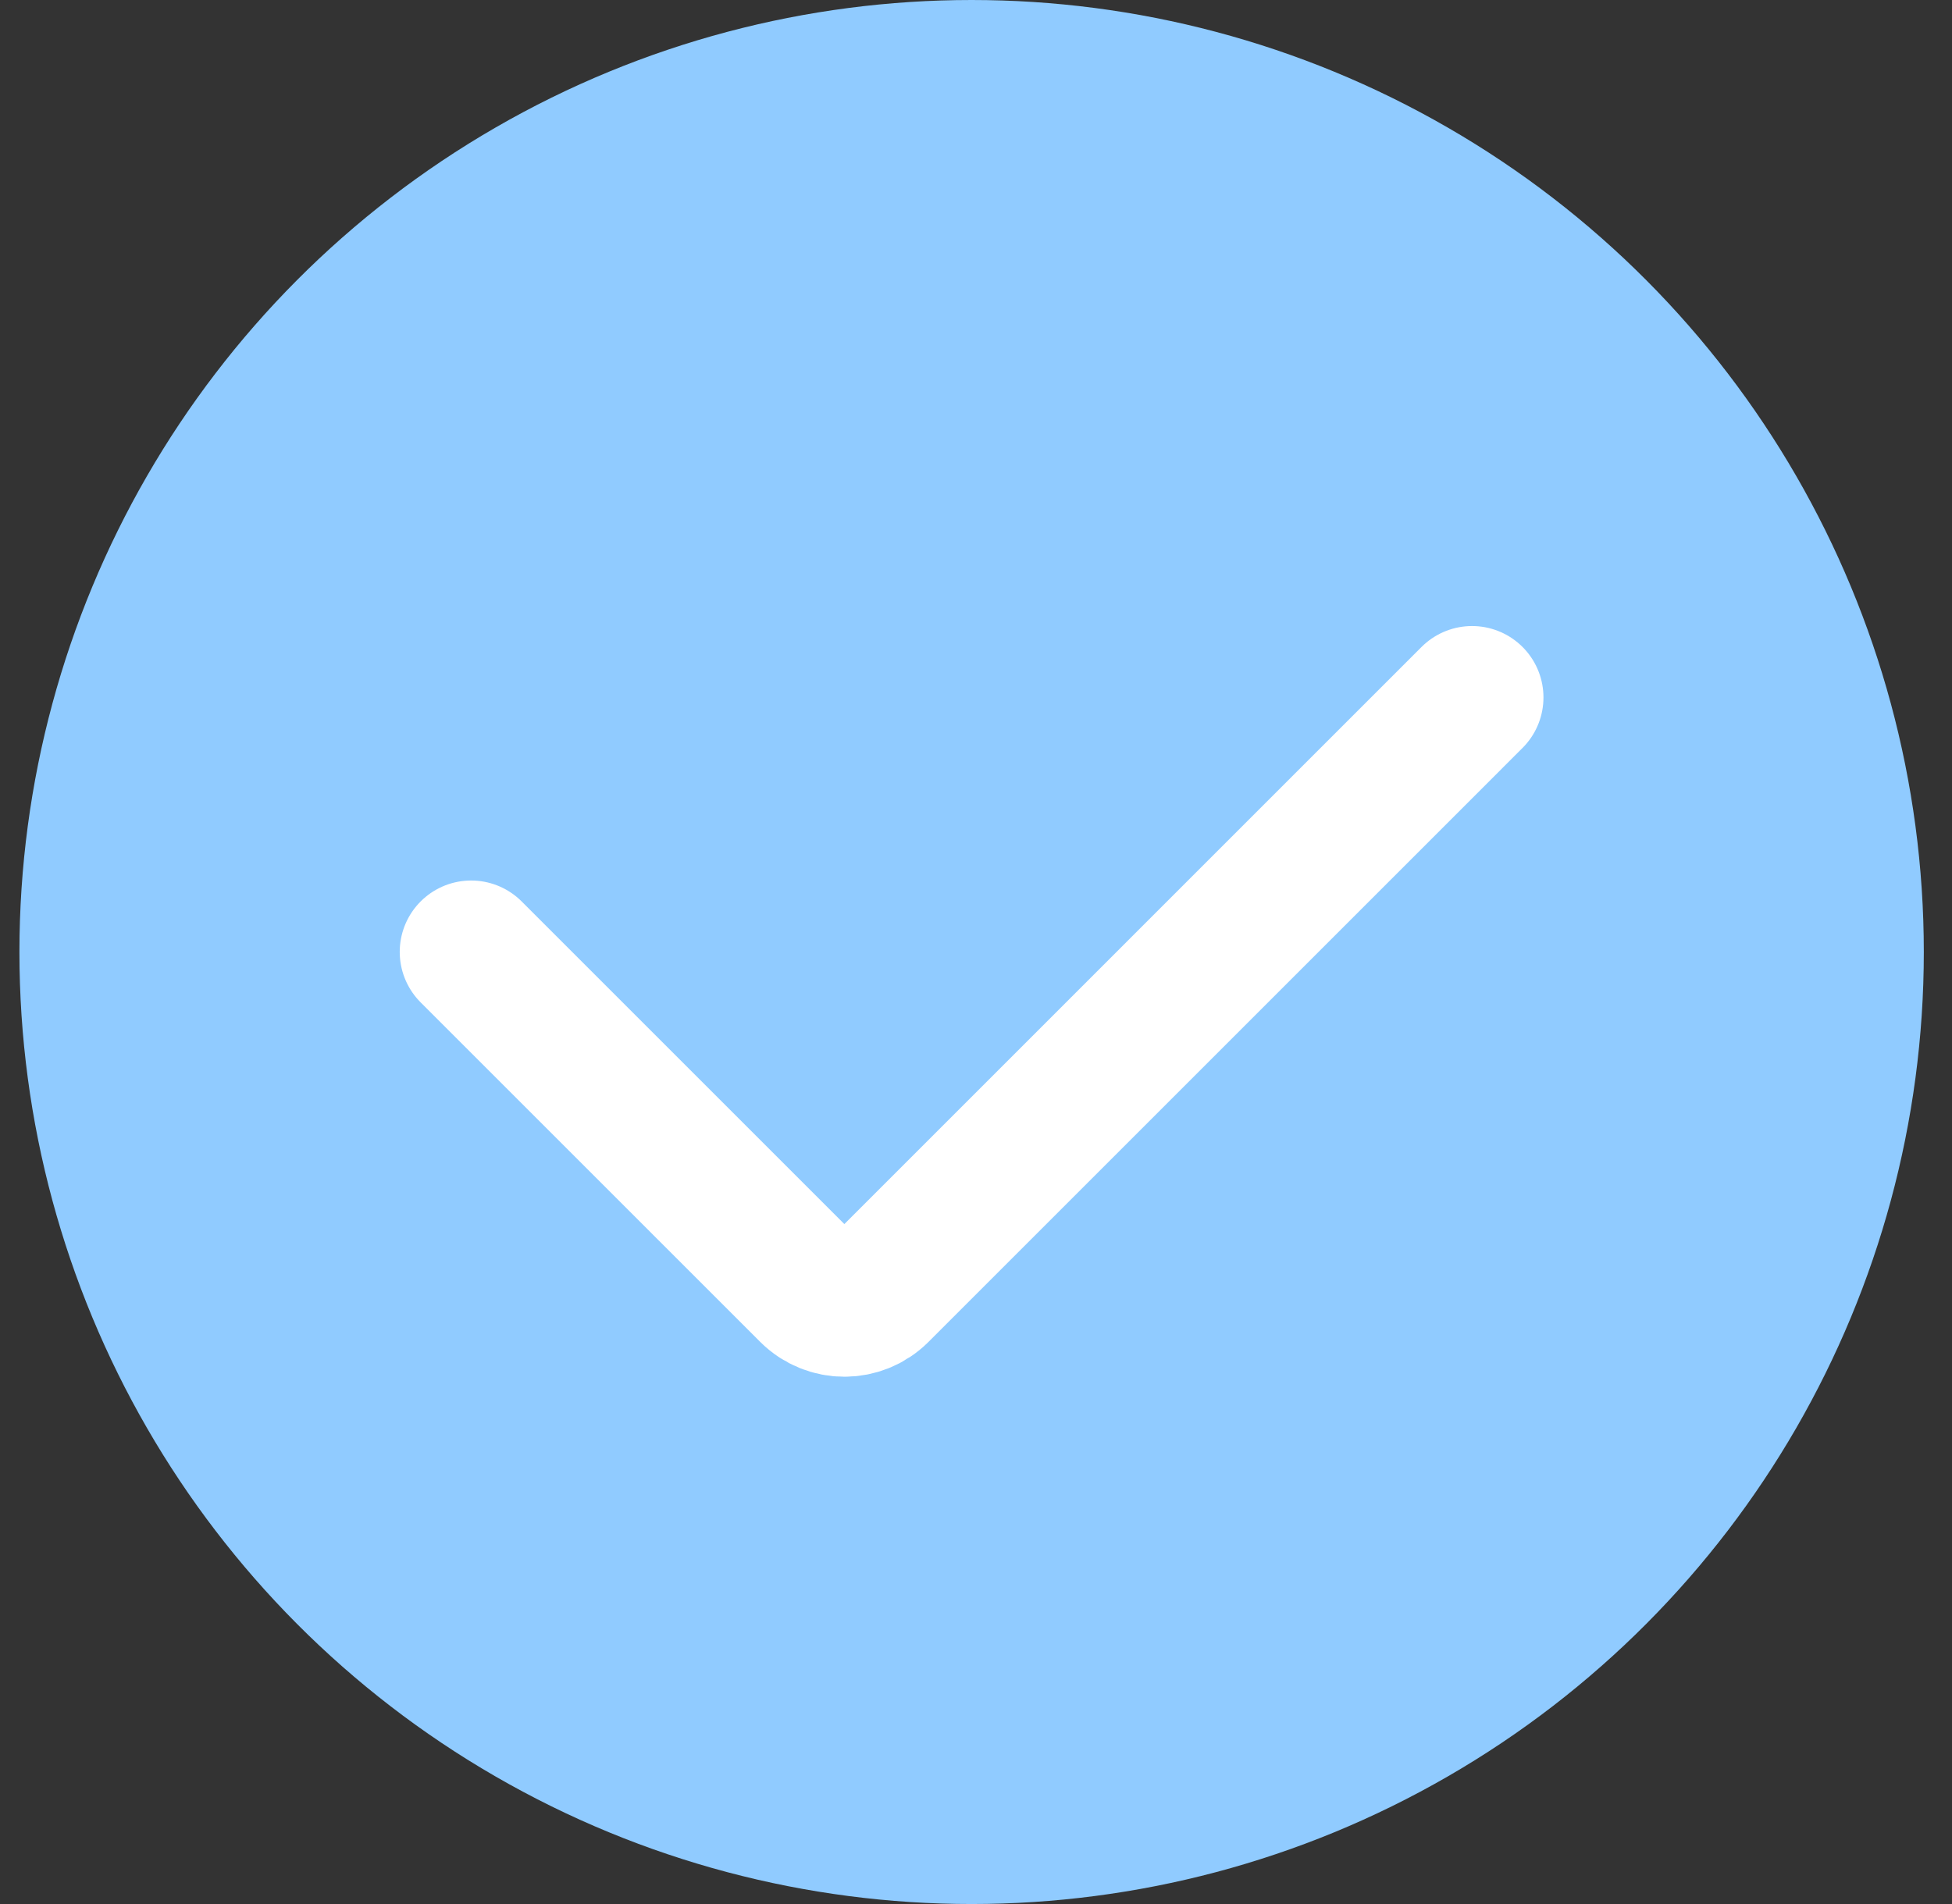
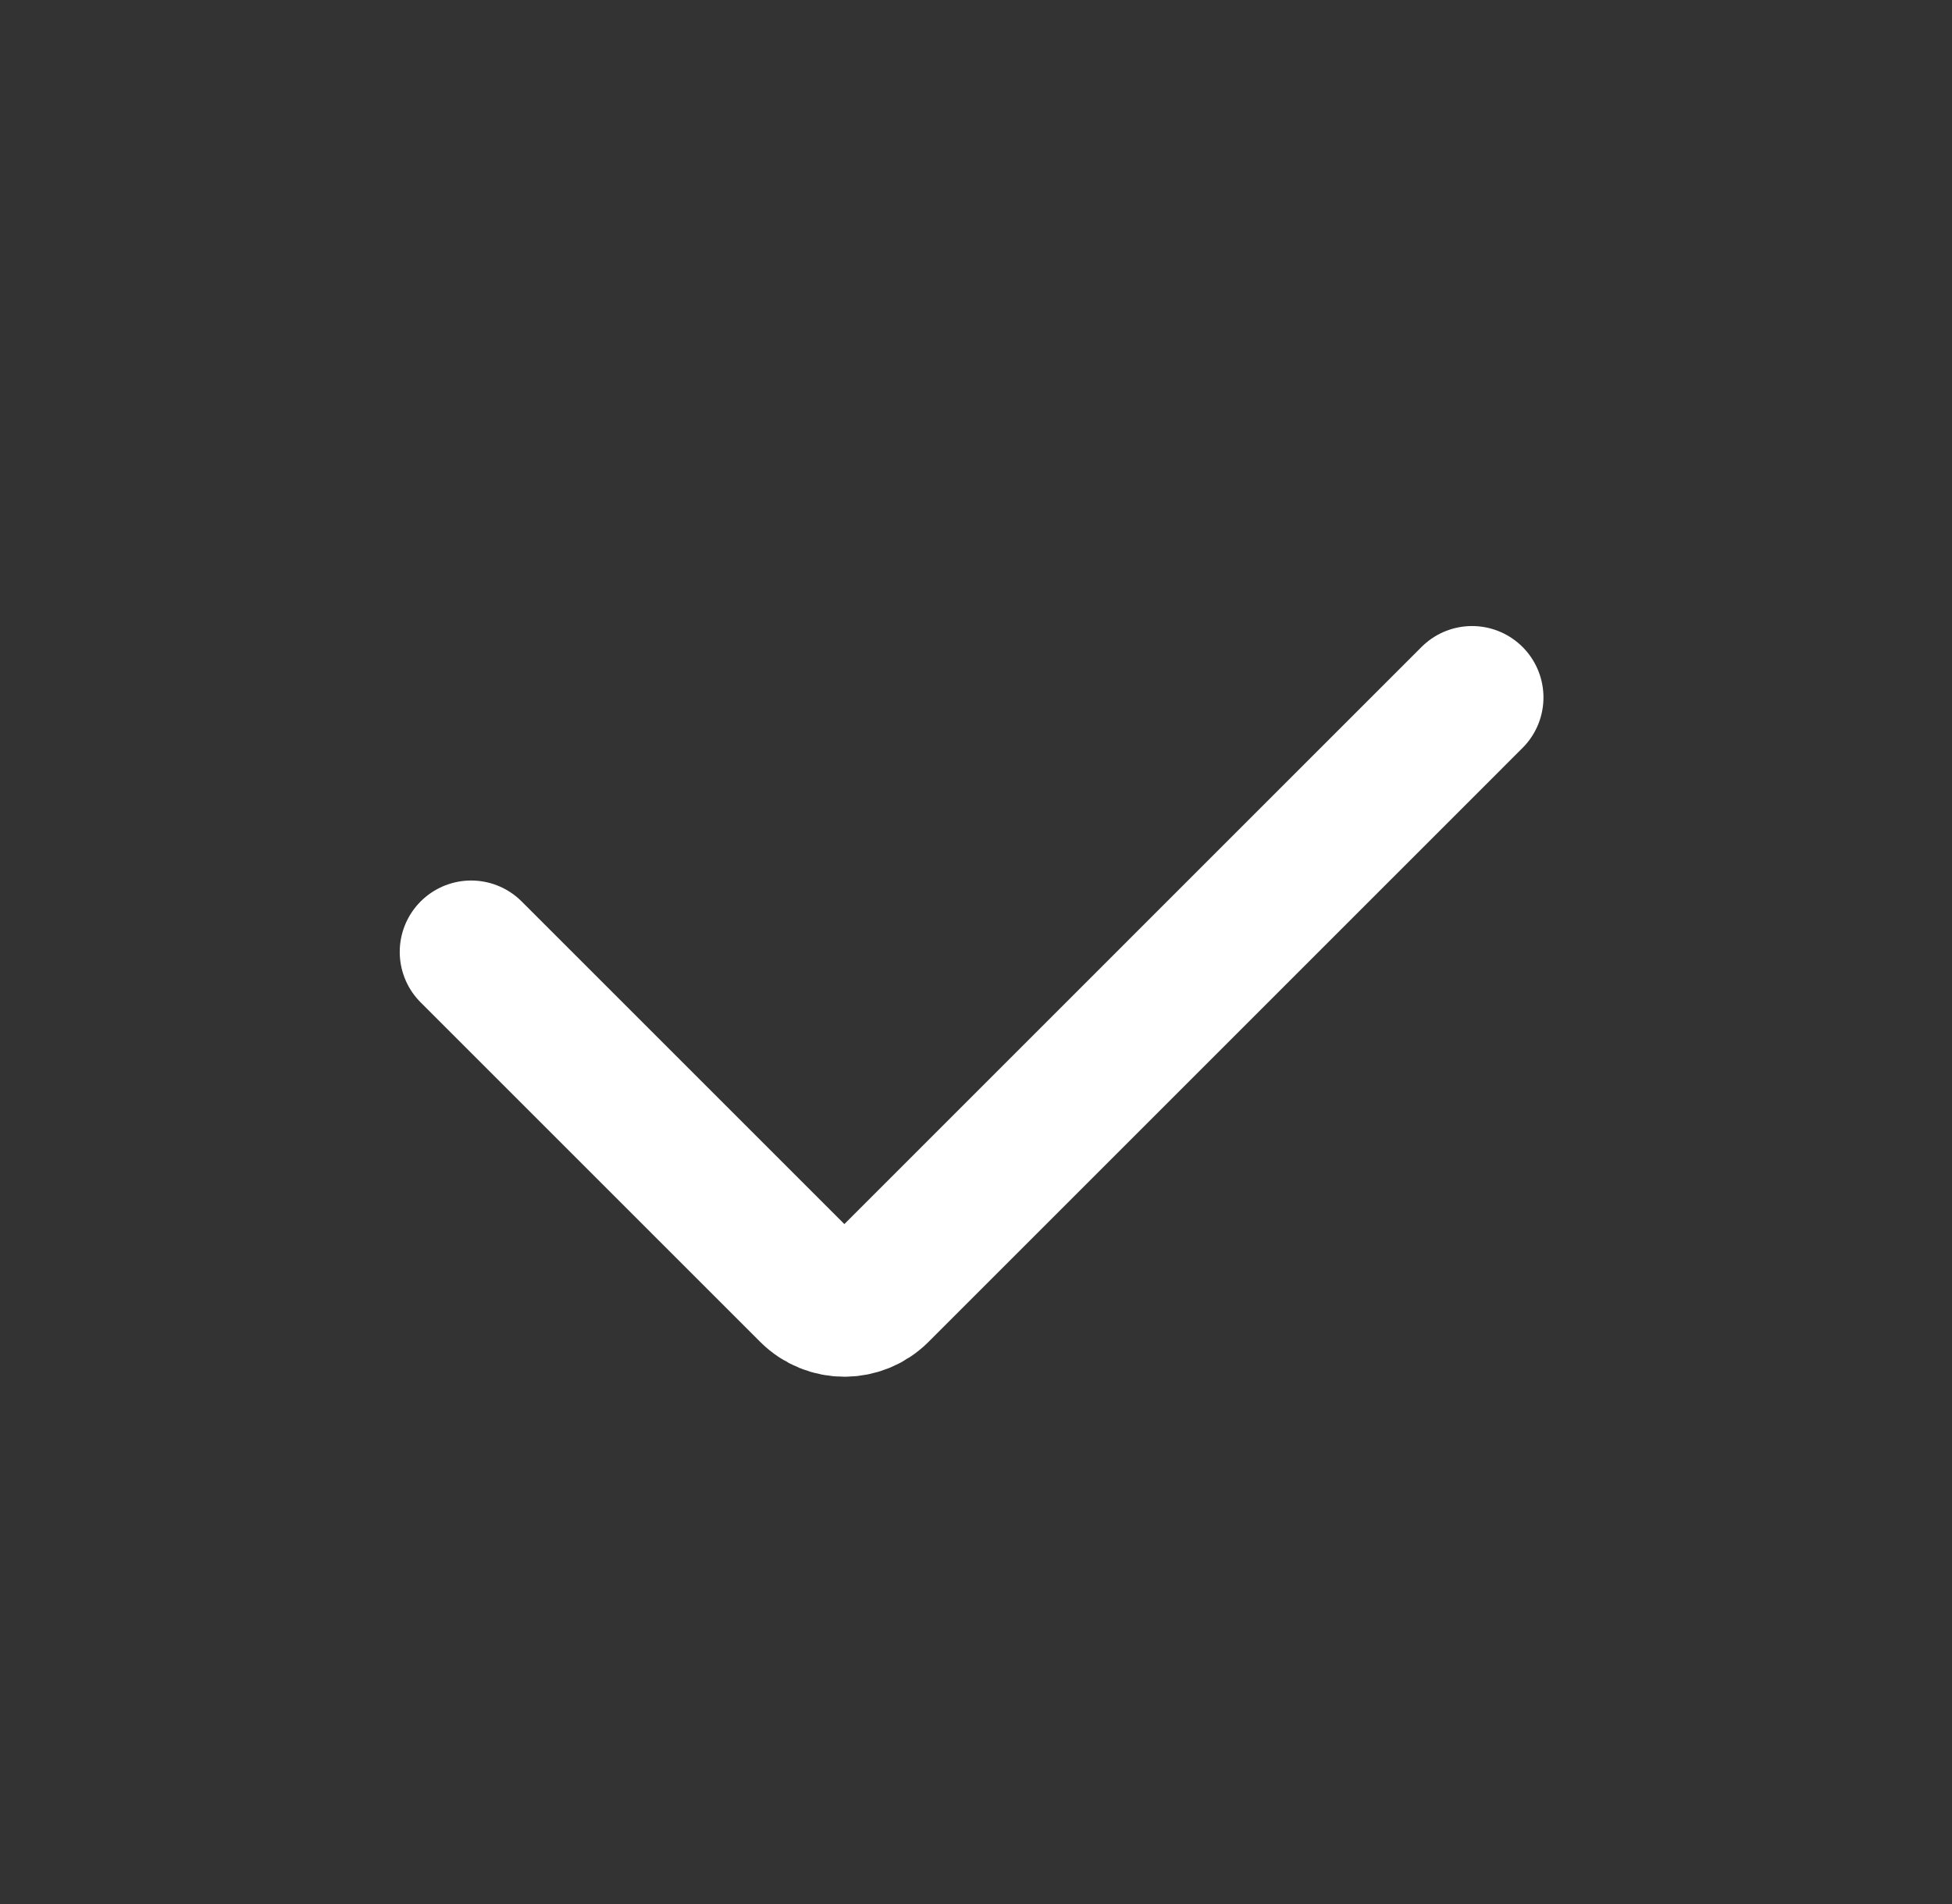
<svg xmlns="http://www.w3.org/2000/svg" width="41" height="40" viewBox="0 0 41 40" fill="none">
  <rect x="0" y="0" width="41" height="40" fill="#333333" stroke="none" />
-   <circle cx="20.408" cy="20" r="20" fill="#90CBFF" />
  <path d="M9.896 19.998L17.028 27.13C17.419 27.52 18.052 27.52 18.442 27.13L30.919 14.652" stroke="white" stroke-width="3" stroke-linecap="round" />
</svg>